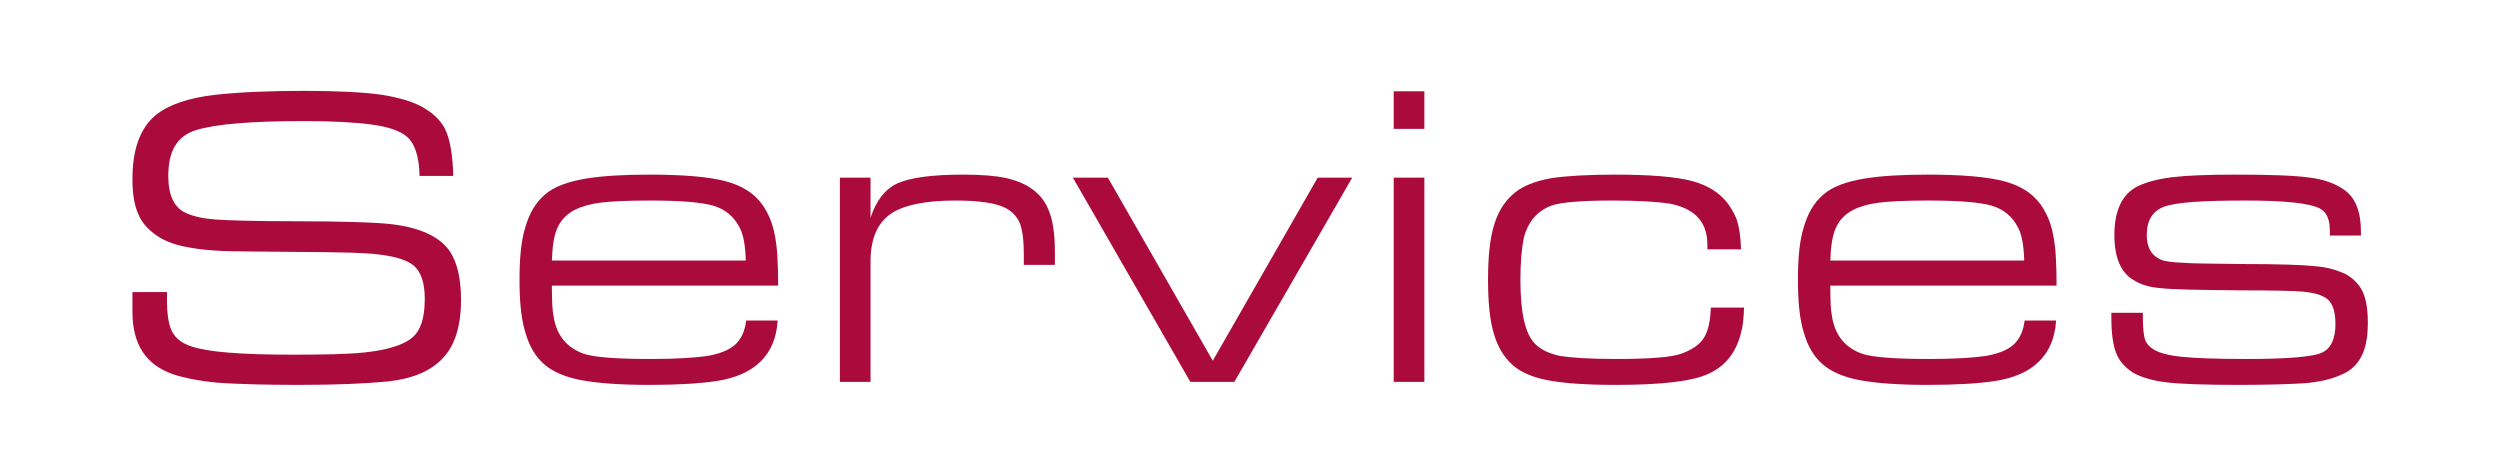
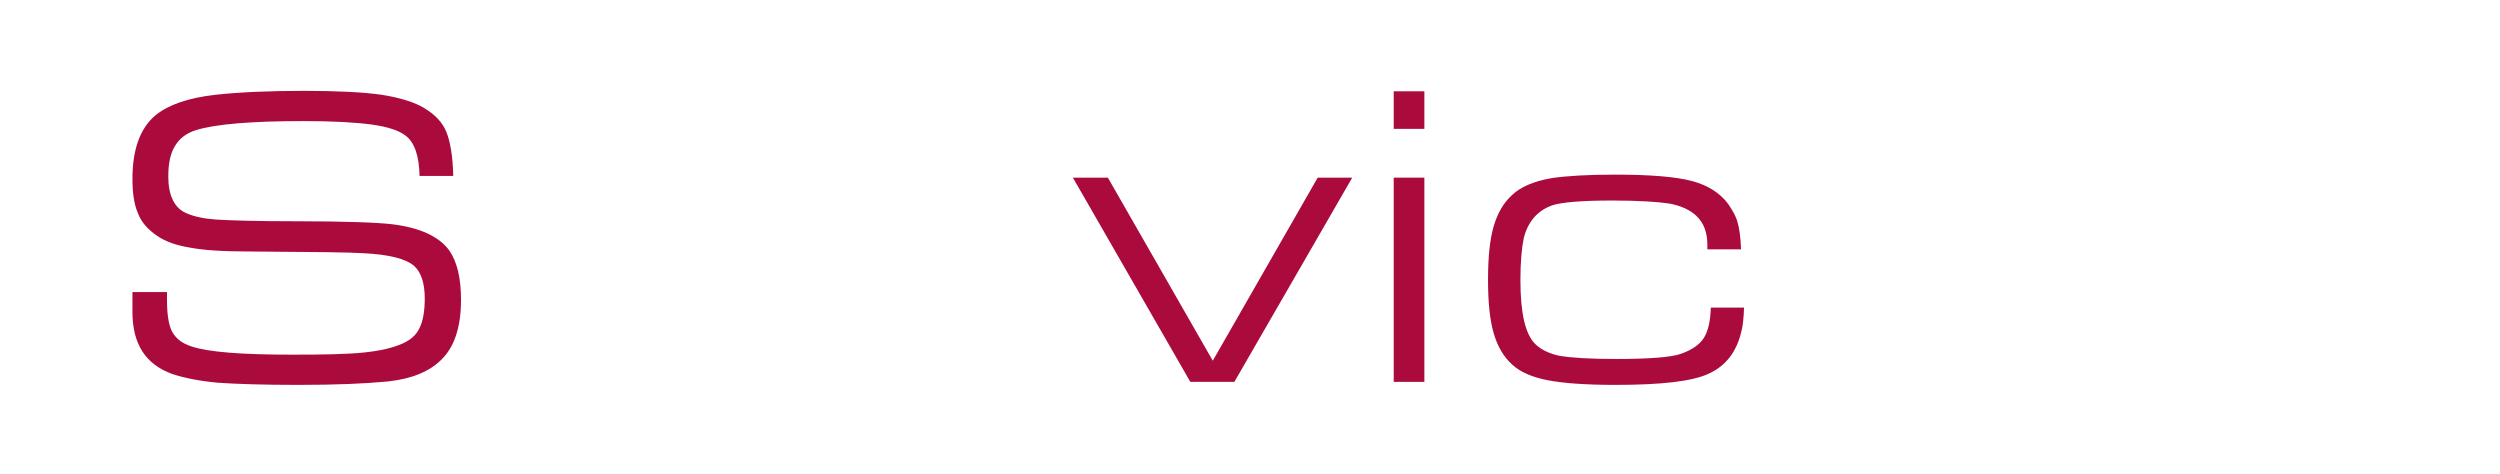
<svg xmlns="http://www.w3.org/2000/svg" width="1160px" height="220px" viewBox="0 0 1160 228" version="1.1" xml:space="preserve" style="fill-rule:evenodd;clip-rule:evenodd;stroke-linejoin:round;stroke-miterlimit:2;">
  <g transform="matrix(1,0,0,1,-75.011,100.225)">
    <g>
      <g transform="matrix(1,0,0,1,103.7,83.405)">
        <g transform="matrix(207.623,0,0,207.623,0,0)">
          <path d="M0.067,-0.208L0.147,-0.208L0.147,-0.19C0.147,-0.156 0.151,-0.131 0.159,-0.116C0.168,-0.1 0.182,-0.089 0.204,-0.082C0.242,-0.069 0.32,-0.063 0.437,-0.063C0.509,-0.063 0.565,-0.064 0.603,-0.068C0.642,-0.072 0.671,-0.079 0.693,-0.089C0.711,-0.097 0.725,-0.109 0.732,-0.125C0.74,-0.141 0.744,-0.164 0.744,-0.193C0.744,-0.228 0.736,-0.253 0.72,-0.268C0.701,-0.285 0.662,-0.295 0.602,-0.298C0.575,-0.3 0.487,-0.301 0.337,-0.302C0.276,-0.302 0.231,-0.305 0.2,-0.311C0.169,-0.316 0.143,-0.325 0.123,-0.339C0.103,-0.353 0.088,-0.369 0.08,-0.39C0.071,-0.41 0.067,-0.437 0.067,-0.47C0.067,-0.539 0.085,-0.588 0.121,-0.618C0.151,-0.642 0.197,-0.658 0.26,-0.665C0.315,-0.671 0.383,-0.674 0.464,-0.674C0.541,-0.674 0.601,-0.671 0.644,-0.665C0.687,-0.658 0.72,-0.648 0.743,-0.634C0.768,-0.619 0.785,-0.601 0.794,-0.579C0.803,-0.557 0.809,-0.523 0.81,-0.477L0.732,-0.477C0.731,-0.524 0.72,-0.555 0.7,-0.57C0.685,-0.582 0.658,-0.591 0.621,-0.596C0.584,-0.601 0.532,-0.604 0.464,-0.604C0.342,-0.604 0.259,-0.597 0.214,-0.583C0.192,-0.576 0.176,-0.564 0.166,-0.547C0.155,-0.53 0.15,-0.506 0.15,-0.476C0.15,-0.432 0.164,-0.403 0.191,-0.391C0.209,-0.383 0.232,-0.378 0.26,-0.376C0.289,-0.374 0.351,-0.372 0.445,-0.372C0.561,-0.372 0.636,-0.369 0.669,-0.365C0.734,-0.357 0.778,-0.336 0.801,-0.304C0.819,-0.278 0.828,-0.24 0.828,-0.19C0.828,-0.128 0.813,-0.082 0.784,-0.053C0.756,-0.024 0.714,-0.007 0.659,-0.001C0.608,0.004 0.539,0.007 0.452,0.007C0.371,0.007 0.308,0.005 0.265,0.002C0.222,-0.002 0.187,-0.009 0.16,-0.018C0.098,-0.04 0.067,-0.087 0.067,-0.162L0.067,-0.208Z" style="fill:rgb(171,10,61);fill-rule:nonzero;" />
        </g>
      </g>
      <g transform="matrix(1,0,0,1,289.831,83.405)">
        <g transform="matrix(207.623,0,0,207.623,0,0)">
-           <path d="M0.142,-0.223C0.142,-0.188 0.143,-0.164 0.146,-0.151C0.153,-0.107 0.177,-0.079 0.216,-0.065C0.24,-0.057 0.292,-0.053 0.372,-0.053C0.431,-0.053 0.474,-0.056 0.502,-0.06C0.53,-0.065 0.551,-0.073 0.565,-0.085C0.58,-0.098 0.589,-0.117 0.592,-0.142L0.665,-0.142C0.662,-0.101 0.649,-0.07 0.625,-0.047C0.602,-0.024 0.568,-0.009 0.524,-0.002C0.484,0.004 0.432,0.007 0.368,0.007C0.3,0.007 0.247,0.003 0.21,-0.004C0.173,-0.011 0.145,-0.023 0.125,-0.04C0.104,-0.058 0.09,-0.082 0.081,-0.113C0.071,-0.144 0.067,-0.185 0.067,-0.237C0.067,-0.288 0.071,-0.329 0.081,-0.36C0.09,-0.39 0.104,-0.415 0.125,-0.433C0.146,-0.452 0.179,-0.464 0.222,-0.471C0.259,-0.477 0.307,-0.48 0.367,-0.48C0.446,-0.48 0.505,-0.475 0.543,-0.465C0.582,-0.455 0.61,-0.437 0.629,-0.411C0.643,-0.391 0.653,-0.368 0.658,-0.341C0.664,-0.313 0.666,-0.274 0.666,-0.223L0.142,-0.223ZM0.591,-0.281C0.59,-0.315 0.586,-0.34 0.577,-0.357C0.564,-0.383 0.543,-0.4 0.516,-0.408C0.489,-0.416 0.439,-0.42 0.367,-0.42C0.316,-0.42 0.278,-0.418 0.254,-0.415C0.23,-0.412 0.21,-0.406 0.194,-0.398C0.176,-0.388 0.163,-0.375 0.155,-0.357C0.147,-0.34 0.143,-0.314 0.142,-0.281L0.591,-0.281Z" style="fill:rgb(171,10,61);fill-rule:nonzero;" />
-         </g>
+           </g>
        <g transform="matrix(207.623,0,0,207.623,151.358,0)">
-           <path d="M0.08,-0L0.08,-0.473L0.151,-0.473L0.151,-0.38C0.164,-0.42 0.185,-0.447 0.214,-0.46C0.243,-0.473 0.293,-0.48 0.366,-0.48C0.41,-0.48 0.443,-0.477 0.465,-0.472C0.515,-0.461 0.548,-0.436 0.563,-0.399C0.573,-0.376 0.578,-0.343 0.578,-0.299L0.578,-0.271L0.506,-0.271L0.506,-0.295C0.506,-0.327 0.503,-0.351 0.497,-0.367C0.49,-0.383 0.479,-0.395 0.463,-0.403C0.442,-0.414 0.403,-0.42 0.347,-0.42C0.276,-0.42 0.226,-0.409 0.196,-0.388C0.166,-0.366 0.151,-0.33 0.151,-0.279L0.151,-0L0.08,-0Z" style="fill:rgb(171,10,61);fill-rule:nonzero;" />
-         </g>
+           </g>
        <g transform="matrix(207.623,0,0,207.623,284.164,0)">
          <path d="M-0.02,-0.473L0.061,-0.473L0.304,-0.049L0.547,-0.473L0.627,-0.473L0.354,-0L0.252,-0L-0.02,-0.473Z" style="fill:rgb(171,10,61);fill-rule:nonzero;" />
        </g>
        <g transform="matrix(207.623,0,0,207.623,417.679,0)">
          <path d="M0.08,-0L0.08,-0.473L0.151,-0.473L0.151,-0L0.08,-0ZM0.08,-0.586L0.08,-0.673L0.151,-0.673L0.151,-0.586L0.08,-0.586Z" style="fill:rgb(171,10,61);fill-rule:nonzero;" />
        </g>
        <g transform="matrix(207.623,0,0,207.623,465.732,0)">
          <path d="M0.66,-0.172C0.659,-0.147 0.657,-0.128 0.654,-0.118C0.643,-0.069 0.617,-0.036 0.576,-0.018C0.538,-0.001 0.467,0.007 0.362,0.007C0.292,0.007 0.24,0.003 0.204,-0.004C0.169,-0.011 0.141,-0.023 0.123,-0.04C0.103,-0.058 0.089,-0.082 0.08,-0.113C0.071,-0.144 0.067,-0.185 0.067,-0.236C0.067,-0.288 0.071,-0.329 0.08,-0.36C0.089,-0.391 0.103,-0.415 0.123,-0.433C0.143,-0.452 0.174,-0.465 0.215,-0.472C0.249,-0.477 0.298,-0.48 0.361,-0.48C0.443,-0.48 0.503,-0.475 0.54,-0.465C0.577,-0.455 0.605,-0.437 0.624,-0.411C0.634,-0.396 0.642,-0.382 0.645,-0.369C0.649,-0.356 0.652,-0.335 0.653,-0.307L0.575,-0.307L0.575,-0.317C0.575,-0.346 0.567,-0.368 0.549,-0.385C0.535,-0.398 0.514,-0.408 0.487,-0.413C0.46,-0.417 0.416,-0.42 0.354,-0.42C0.284,-0.42 0.238,-0.416 0.216,-0.409C0.182,-0.397 0.16,-0.372 0.15,-0.334C0.145,-0.31 0.142,-0.278 0.142,-0.236C0.142,-0.16 0.153,-0.111 0.176,-0.088C0.19,-0.074 0.21,-0.065 0.234,-0.06C0.259,-0.056 0.302,-0.053 0.363,-0.053C0.441,-0.053 0.491,-0.057 0.514,-0.065C0.539,-0.074 0.557,-0.086 0.567,-0.102C0.577,-0.118 0.582,-0.141 0.583,-0.172L0.66,-0.172Z" style="fill:rgb(171,10,61);fill-rule:nonzero;" />
        </g>
        <g transform="matrix(207.623,0,0,207.623,614.759,0)">
-           <path d="M0.142,-0.223C0.142,-0.188 0.143,-0.164 0.146,-0.151C0.153,-0.107 0.177,-0.079 0.216,-0.065C0.24,-0.057 0.292,-0.053 0.372,-0.053C0.431,-0.053 0.474,-0.056 0.502,-0.06C0.53,-0.065 0.551,-0.073 0.565,-0.085C0.58,-0.098 0.589,-0.117 0.592,-0.142L0.665,-0.142C0.662,-0.101 0.649,-0.07 0.625,-0.047C0.602,-0.024 0.568,-0.009 0.524,-0.002C0.484,0.004 0.432,0.007 0.368,0.007C0.3,0.007 0.247,0.003 0.21,-0.004C0.173,-0.011 0.145,-0.023 0.125,-0.04C0.104,-0.058 0.09,-0.082 0.081,-0.113C0.071,-0.144 0.067,-0.185 0.067,-0.237C0.067,-0.288 0.071,-0.329 0.081,-0.36C0.09,-0.39 0.104,-0.415 0.125,-0.433C0.146,-0.452 0.179,-0.464 0.222,-0.471C0.259,-0.477 0.307,-0.48 0.367,-0.48C0.446,-0.48 0.505,-0.475 0.543,-0.465C0.582,-0.455 0.61,-0.437 0.629,-0.411C0.643,-0.391 0.653,-0.368 0.658,-0.341C0.664,-0.313 0.666,-0.274 0.666,-0.223L0.142,-0.223ZM0.591,-0.281C0.59,-0.315 0.586,-0.34 0.577,-0.357C0.564,-0.383 0.543,-0.4 0.516,-0.408C0.489,-0.416 0.439,-0.42 0.367,-0.42C0.316,-0.42 0.278,-0.418 0.254,-0.415C0.23,-0.412 0.21,-0.406 0.194,-0.398C0.176,-0.388 0.163,-0.375 0.155,-0.357C0.147,-0.34 0.143,-0.314 0.142,-0.281L0.591,-0.281Z" style="fill:rgb(171,10,61);fill-rule:nonzero;" />
-         </g>
+           </g>
        <g transform="matrix(207.623,0,0,207.623,766.928,0)">
-           <path d="M0.566,-0.339L0.566,-0.351C0.566,-0.377 0.558,-0.394 0.542,-0.402C0.518,-0.414 0.461,-0.42 0.371,-0.42C0.273,-0.42 0.211,-0.416 0.183,-0.406C0.156,-0.396 0.142,-0.375 0.142,-0.34C0.142,-0.311 0.153,-0.292 0.175,-0.283C0.184,-0.279 0.2,-0.277 0.223,-0.276C0.245,-0.274 0.29,-0.274 0.356,-0.273C0.446,-0.273 0.504,-0.271 0.531,-0.268C0.559,-0.266 0.582,-0.259 0.602,-0.25C0.62,-0.24 0.634,-0.226 0.642,-0.209C0.65,-0.192 0.654,-0.168 0.654,-0.137C0.654,-0.103 0.649,-0.077 0.638,-0.057C0.628,-0.038 0.612,-0.024 0.589,-0.015C0.568,-0.006 0.542,-0 0.51,0.003C0.479,0.005 0.427,0.007 0.355,0.007C0.276,0.007 0.219,0.005 0.187,0.001C0.154,-0.003 0.128,-0.011 0.109,-0.022C0.09,-0.035 0.078,-0.049 0.071,-0.067C0.064,-0.085 0.06,-0.112 0.06,-0.147L0.06,-0.16L0.133,-0.16L0.133,-0.148C0.133,-0.124 0.135,-0.107 0.138,-0.098C0.141,-0.089 0.148,-0.081 0.158,-0.075C0.171,-0.067 0.193,-0.061 0.224,-0.058C0.254,-0.055 0.304,-0.053 0.374,-0.053C0.467,-0.053 0.525,-0.058 0.546,-0.067C0.568,-0.076 0.579,-0.099 0.579,-0.134C0.579,-0.166 0.571,-0.187 0.554,-0.196C0.542,-0.203 0.525,-0.207 0.503,-0.209C0.482,-0.211 0.432,-0.212 0.353,-0.212C0.26,-0.213 0.2,-0.214 0.175,-0.217C0.149,-0.219 0.128,-0.225 0.111,-0.236C0.082,-0.253 0.067,-0.288 0.067,-0.34C0.067,-0.397 0.085,-0.435 0.121,-0.453C0.142,-0.463 0.168,-0.47 0.201,-0.474C0.234,-0.478 0.282,-0.48 0.346,-0.48C0.428,-0.48 0.486,-0.478 0.52,-0.473C0.553,-0.469 0.579,-0.459 0.599,-0.445C0.625,-0.427 0.638,-0.395 0.638,-0.348L0.638,-0.339L0.566,-0.339Z" style="fill:rgb(171,10,61);fill-rule:nonzero;" />
-         </g>
+           </g>
      </g>
    </g>
  </g>
</svg>